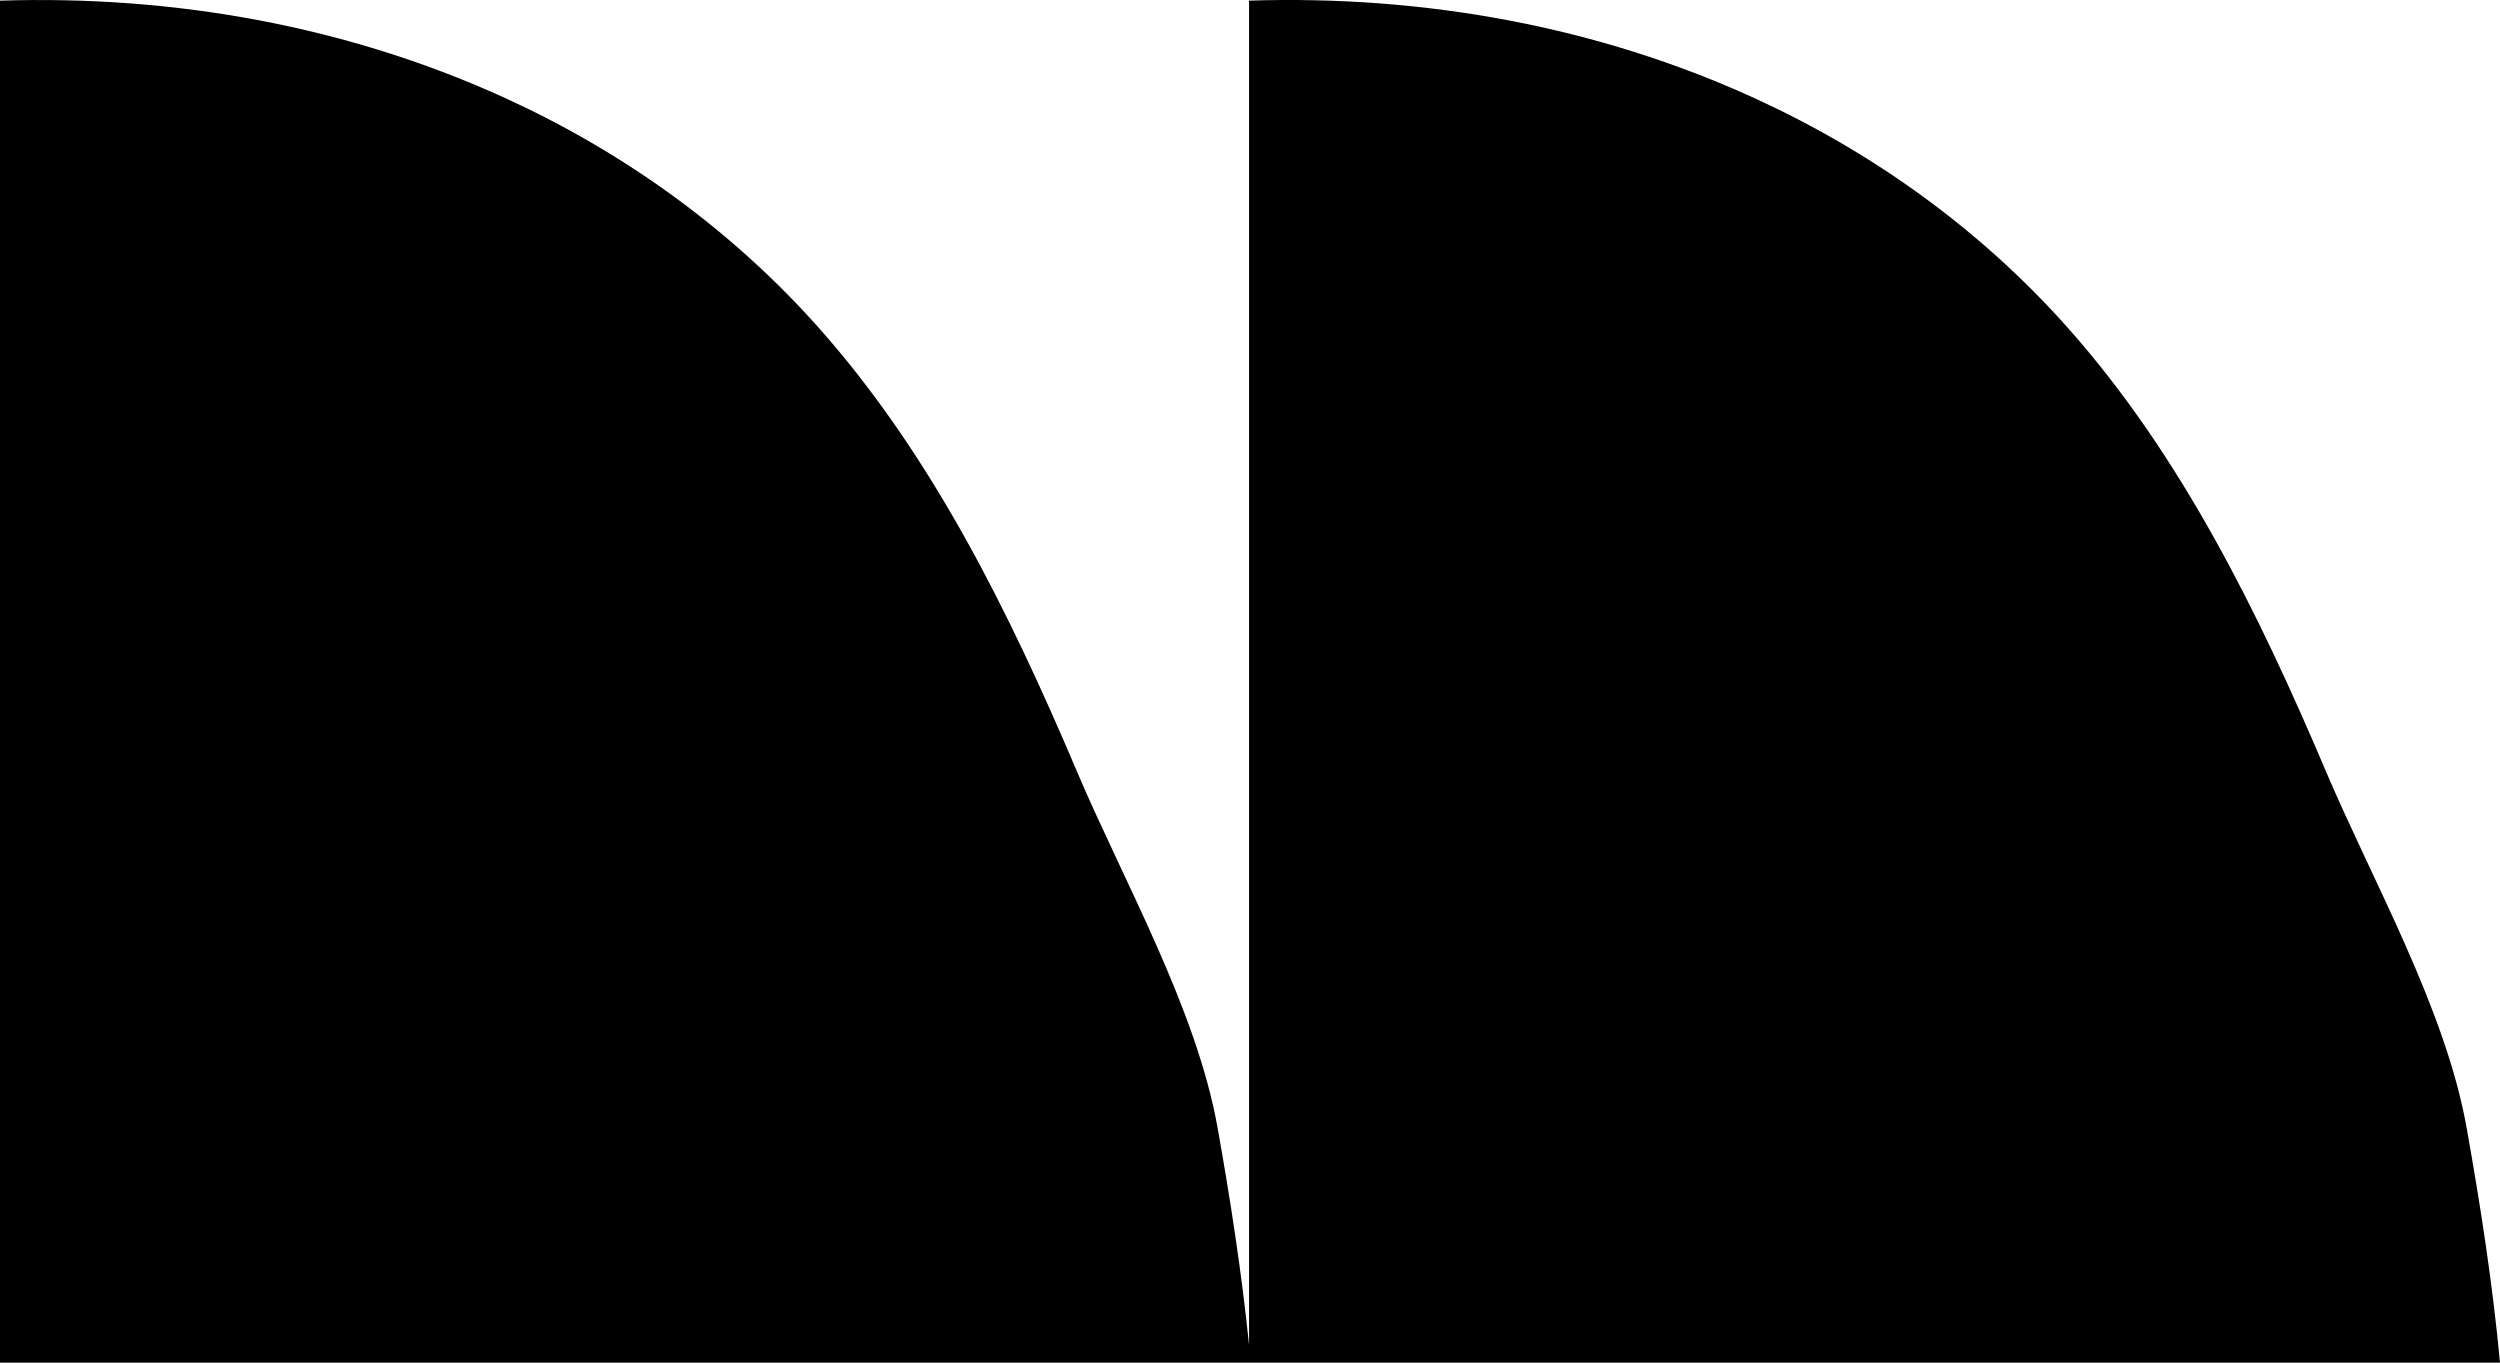
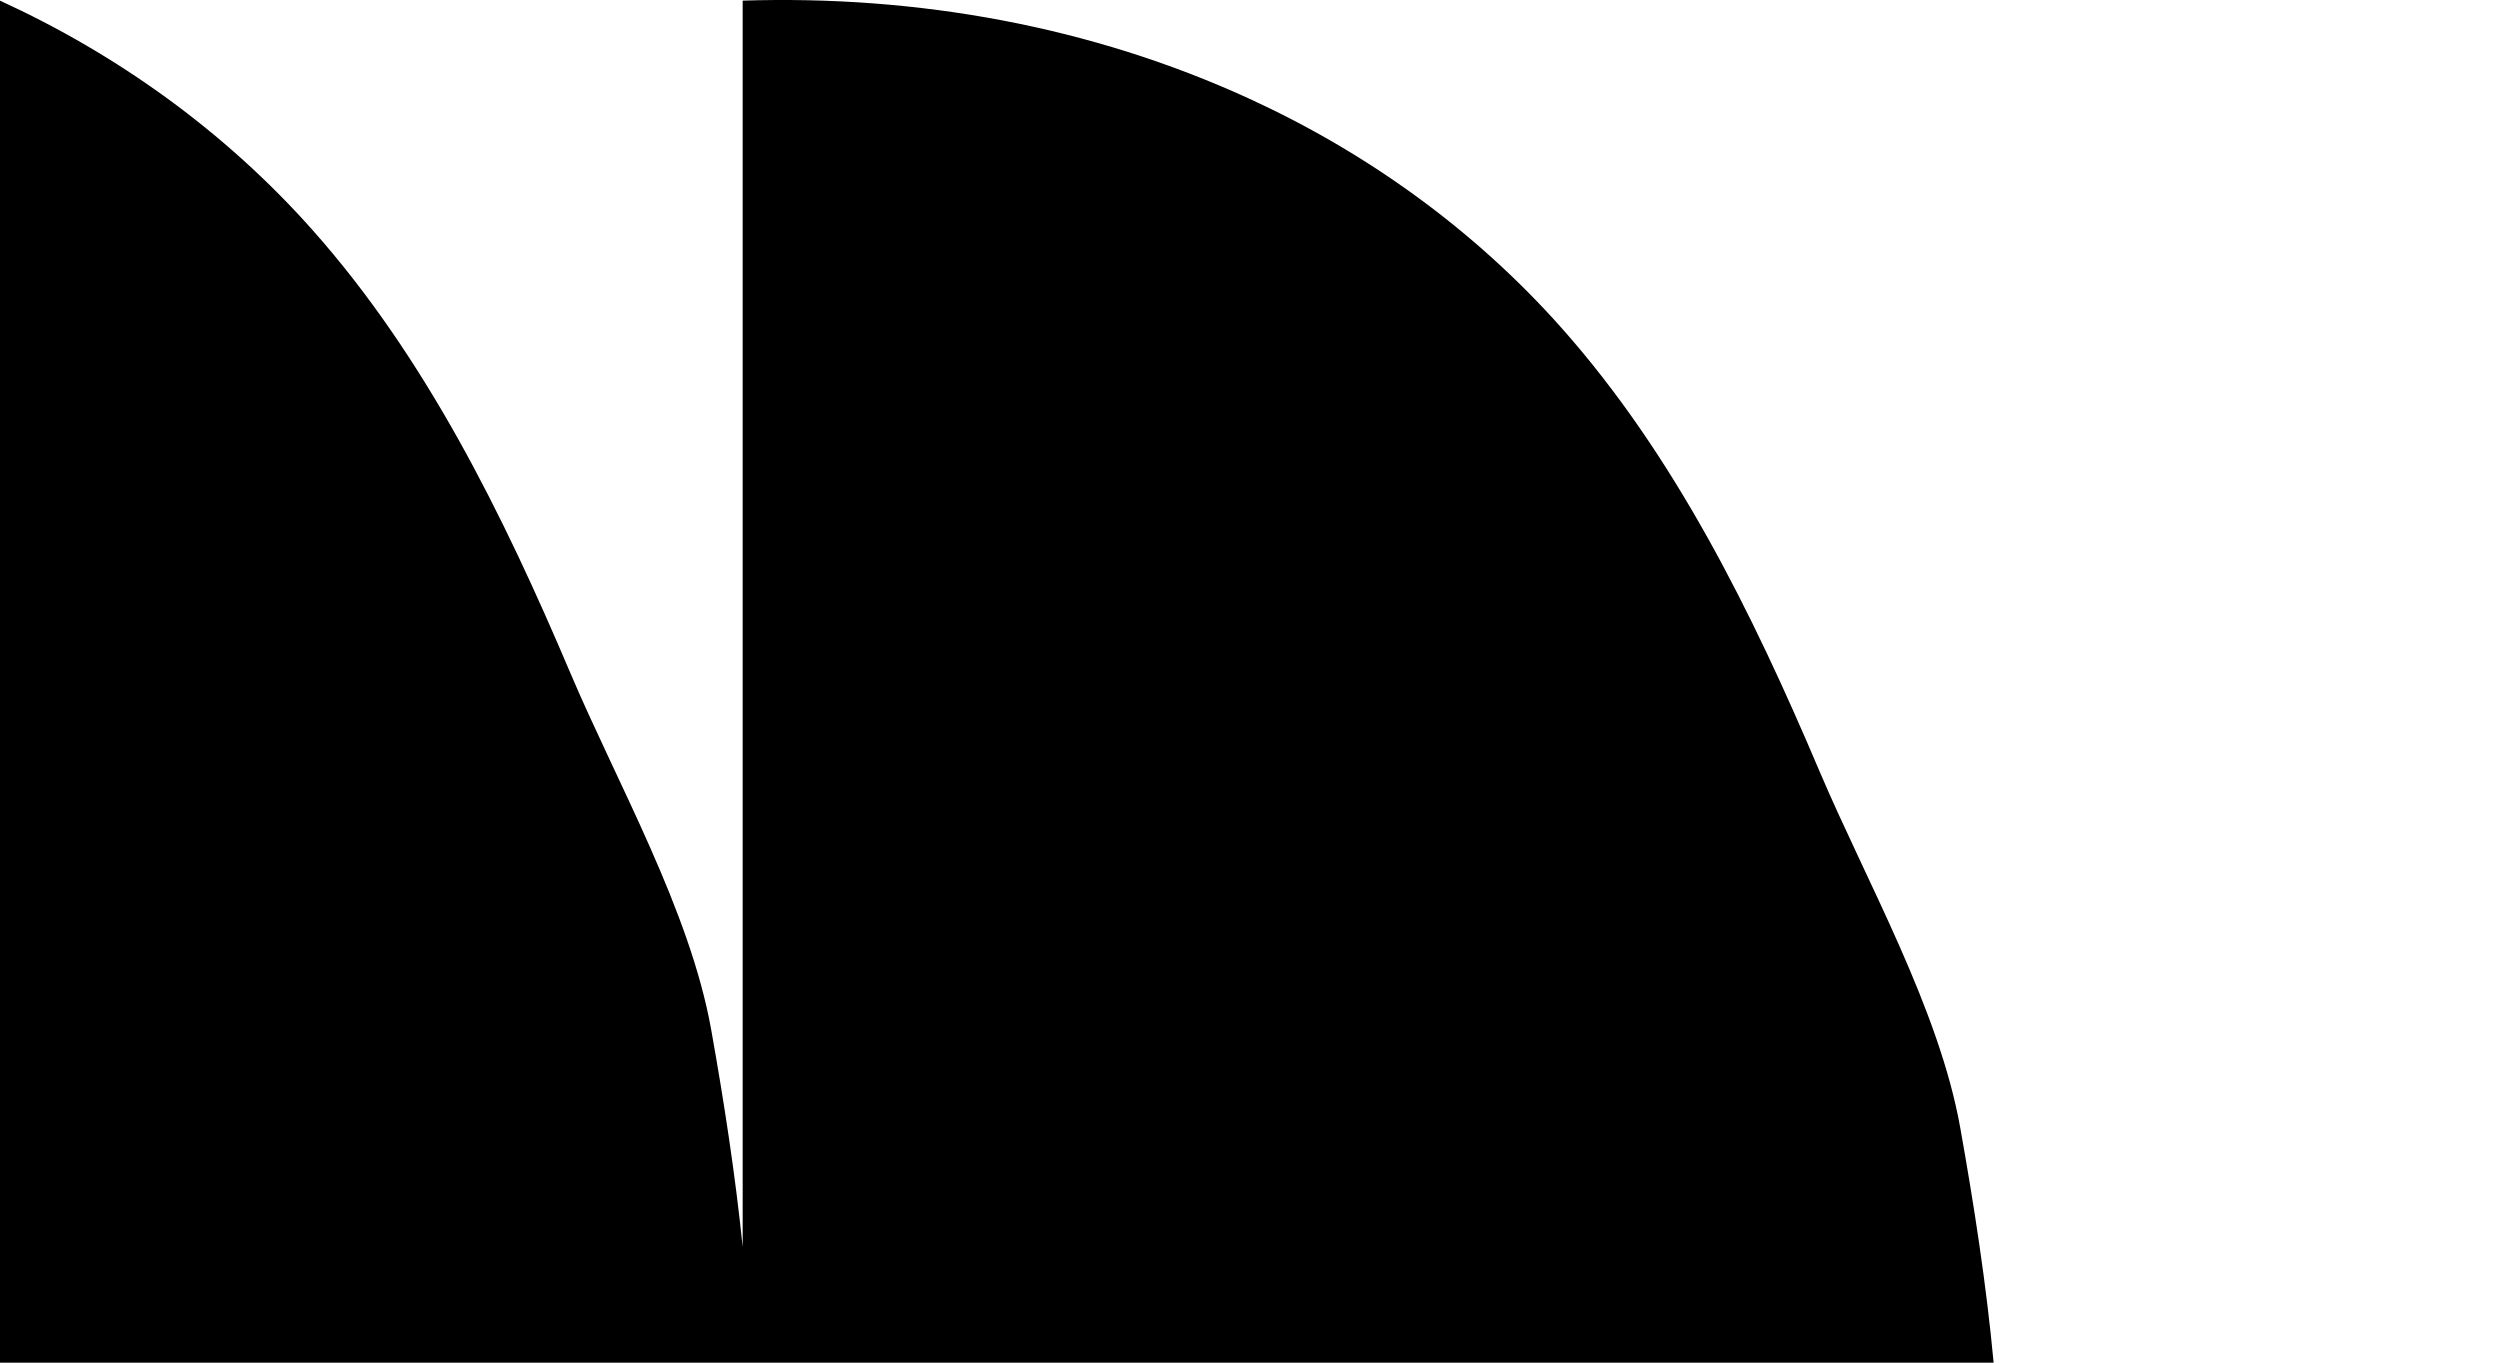
<svg xmlns="http://www.w3.org/2000/svg" id="Layer_2" viewBox="0 0 1000 545.11">
  <g id="Body">
-     <path d="m0,215.38V.26C69.77-1.96,139.23,10.43,202.55,39.44c46.79,21.44,89.92,52.22,125.1,91.85,45.17,50.88,76.11,113.65,103.06,177.13,18.69,44.02,47.84,95.01,56.34,142.76,5.1,28.64,9.58,57.68,12.57,86.77V.25c69.76-2.22,139.22,10.16,202.54,39.18,46.79,21.44,89.92,52.22,125.1,91.85,45.17,50.88,76.11,113.65,103.06,177.13,18.69,44.02,47.84,95.01,56.34,142.76,5.52,30.99,10.4,62.44,13.34,93.91h-499.61s-.77,0-.77,0H0S0,215.38,0,215.38Z" />
+     <path d="m0,215.38V.26c46.79,21.44,89.92,52.22,125.1,91.85,45.17,50.88,76.11,113.65,103.06,177.13,18.69,44.02,47.84,95.01,56.34,142.76,5.1,28.64,9.58,57.68,12.57,86.77V.25c69.76-2.22,139.22,10.16,202.54,39.18,46.79,21.44,89.92,52.22,125.1,91.85,45.17,50.88,76.11,113.65,103.06,177.13,18.69,44.02,47.84,95.01,56.34,142.76,5.52,30.99,10.4,62.44,13.34,93.91h-499.61s-.77,0-.77,0H0S0,215.38,0,215.38Z" />
  </g>
</svg>